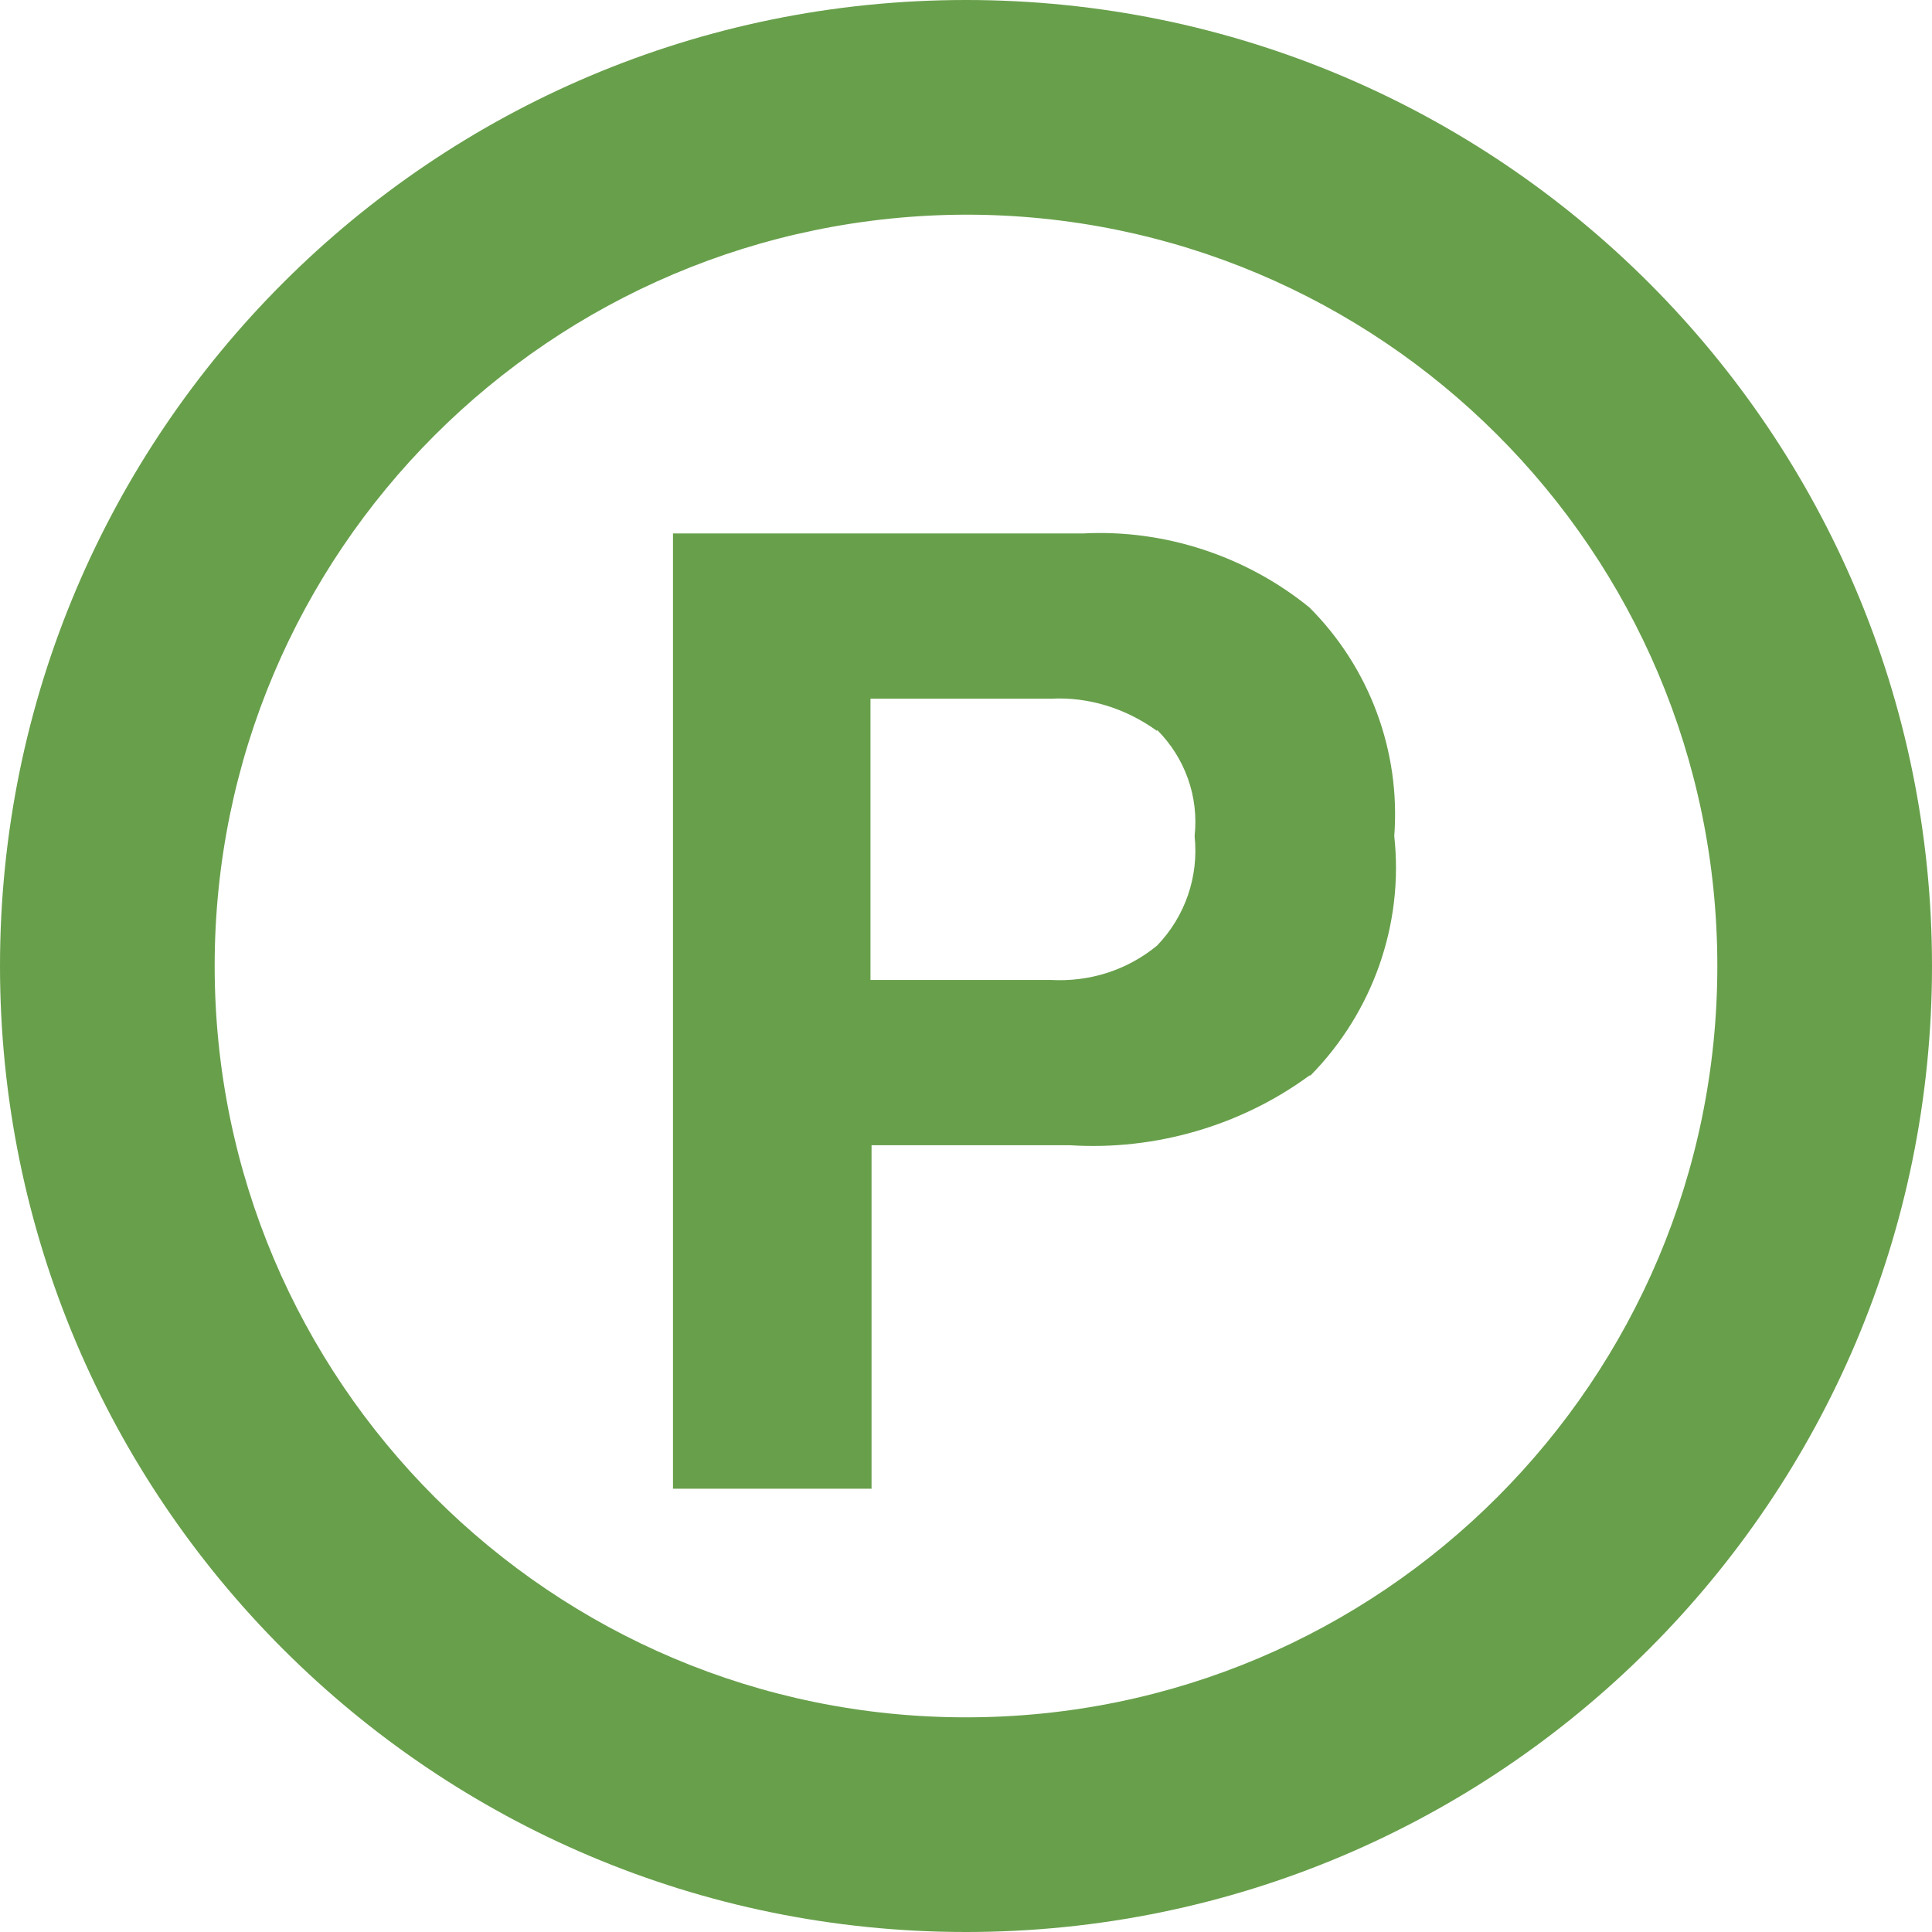
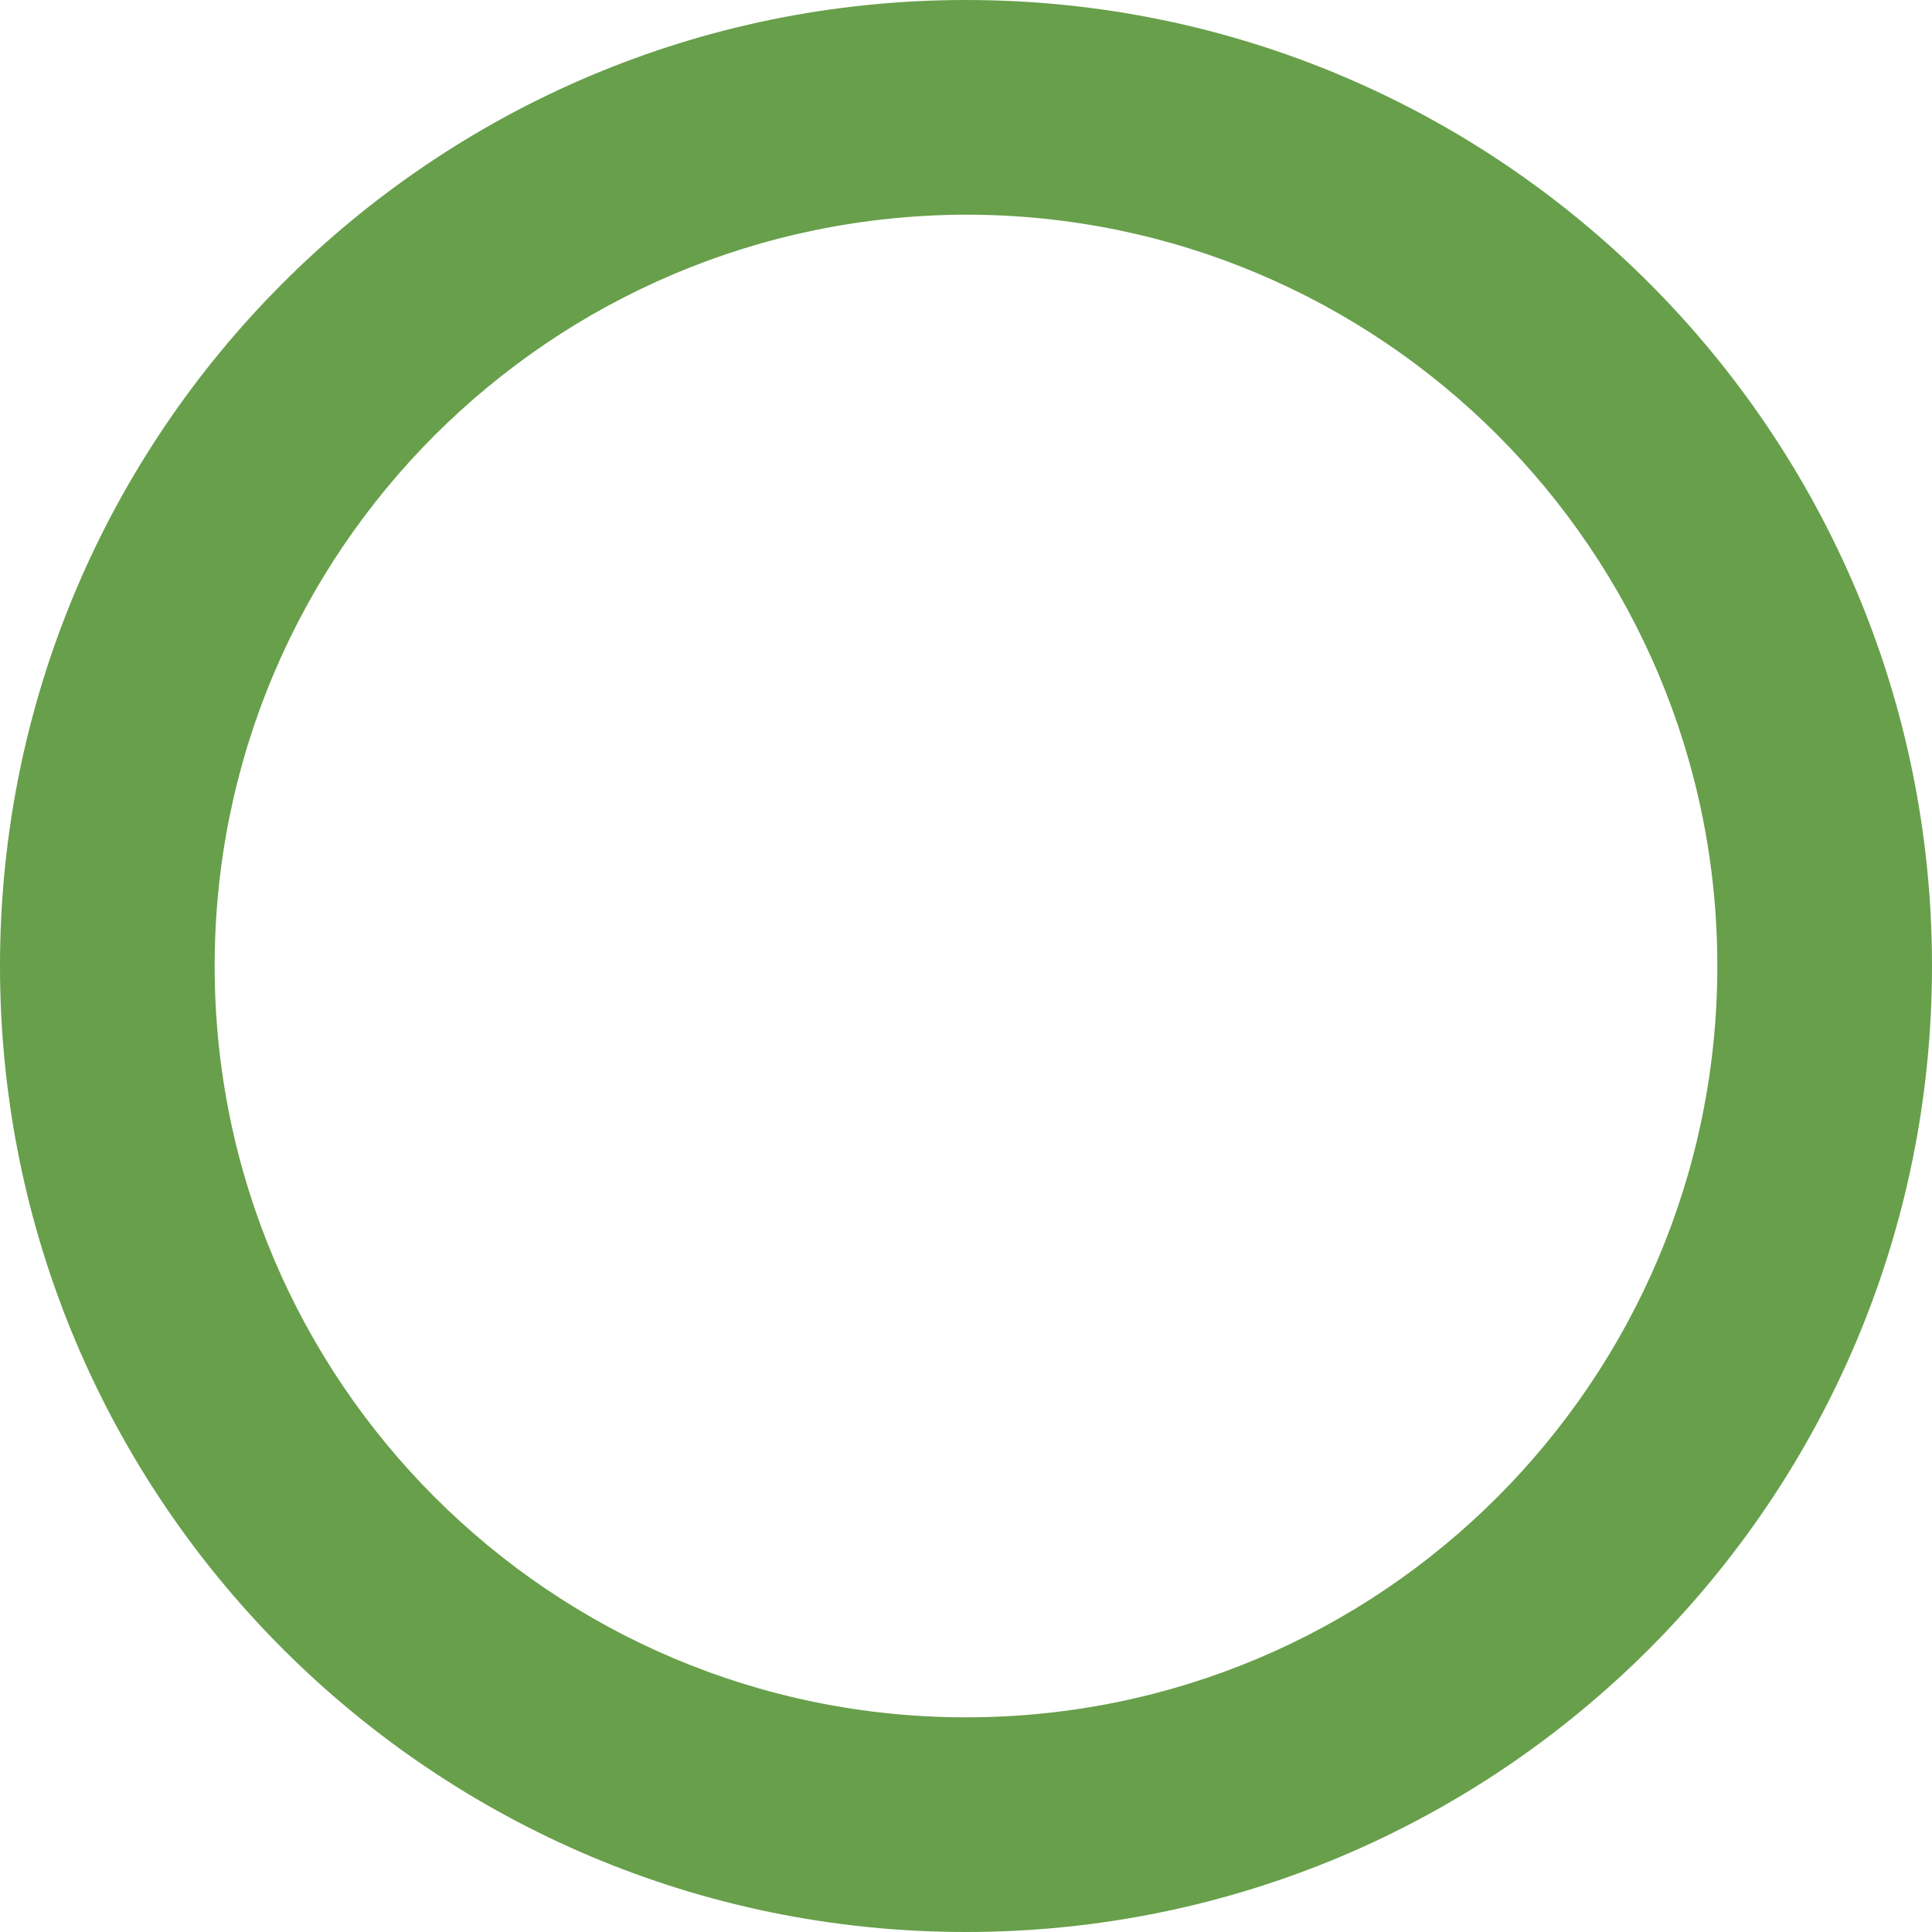
<svg xmlns="http://www.w3.org/2000/svg" id="_レイヤー_2" data-name="レイヤー 2" viewBox="0 0 18 18">
  <defs>
    <style>
      .cls-1 {
        fill: #689f4b;
      }
    </style>
  </defs>
  <g id="_レイヤー_1-2" data-name="レイヤー 1">
    <g id="access">
      <g>
        <path class="cls-1" d="M9,2c3.86,0,7,3.13,7,7,0,3.86-3.13,7-7,7-3.86,0-7-3.13-7-7h0c0-3.86,3.13-6.99,7-7M9,0C4.03,0,0,4.03,0,9s4.03,9,9,9,9-4.03,9-9C18,4.03,13.97,0,9,0c0,0,0,0,0,0Z" />
-         <path class="cls-1" d="M12.2,10.02c-.64.47-1.44.7-2.23.65h-1.85v3.2h-1.85V4.97h3.82c.76-.04,1.52.21,2.11.69.56.56.85,1.34.79,2.13.09.82-.2,1.64-.78,2.23ZM10.78,6.81c-.29-.21-.64-.32-.99-.3h-1.68v2.62h1.68c.36.02.71-.09.99-.32.26-.27.39-.64.35-1.02.04-.37-.09-.73-.35-.99Z" />
      </g>
    </g>
  </g>
</svg>